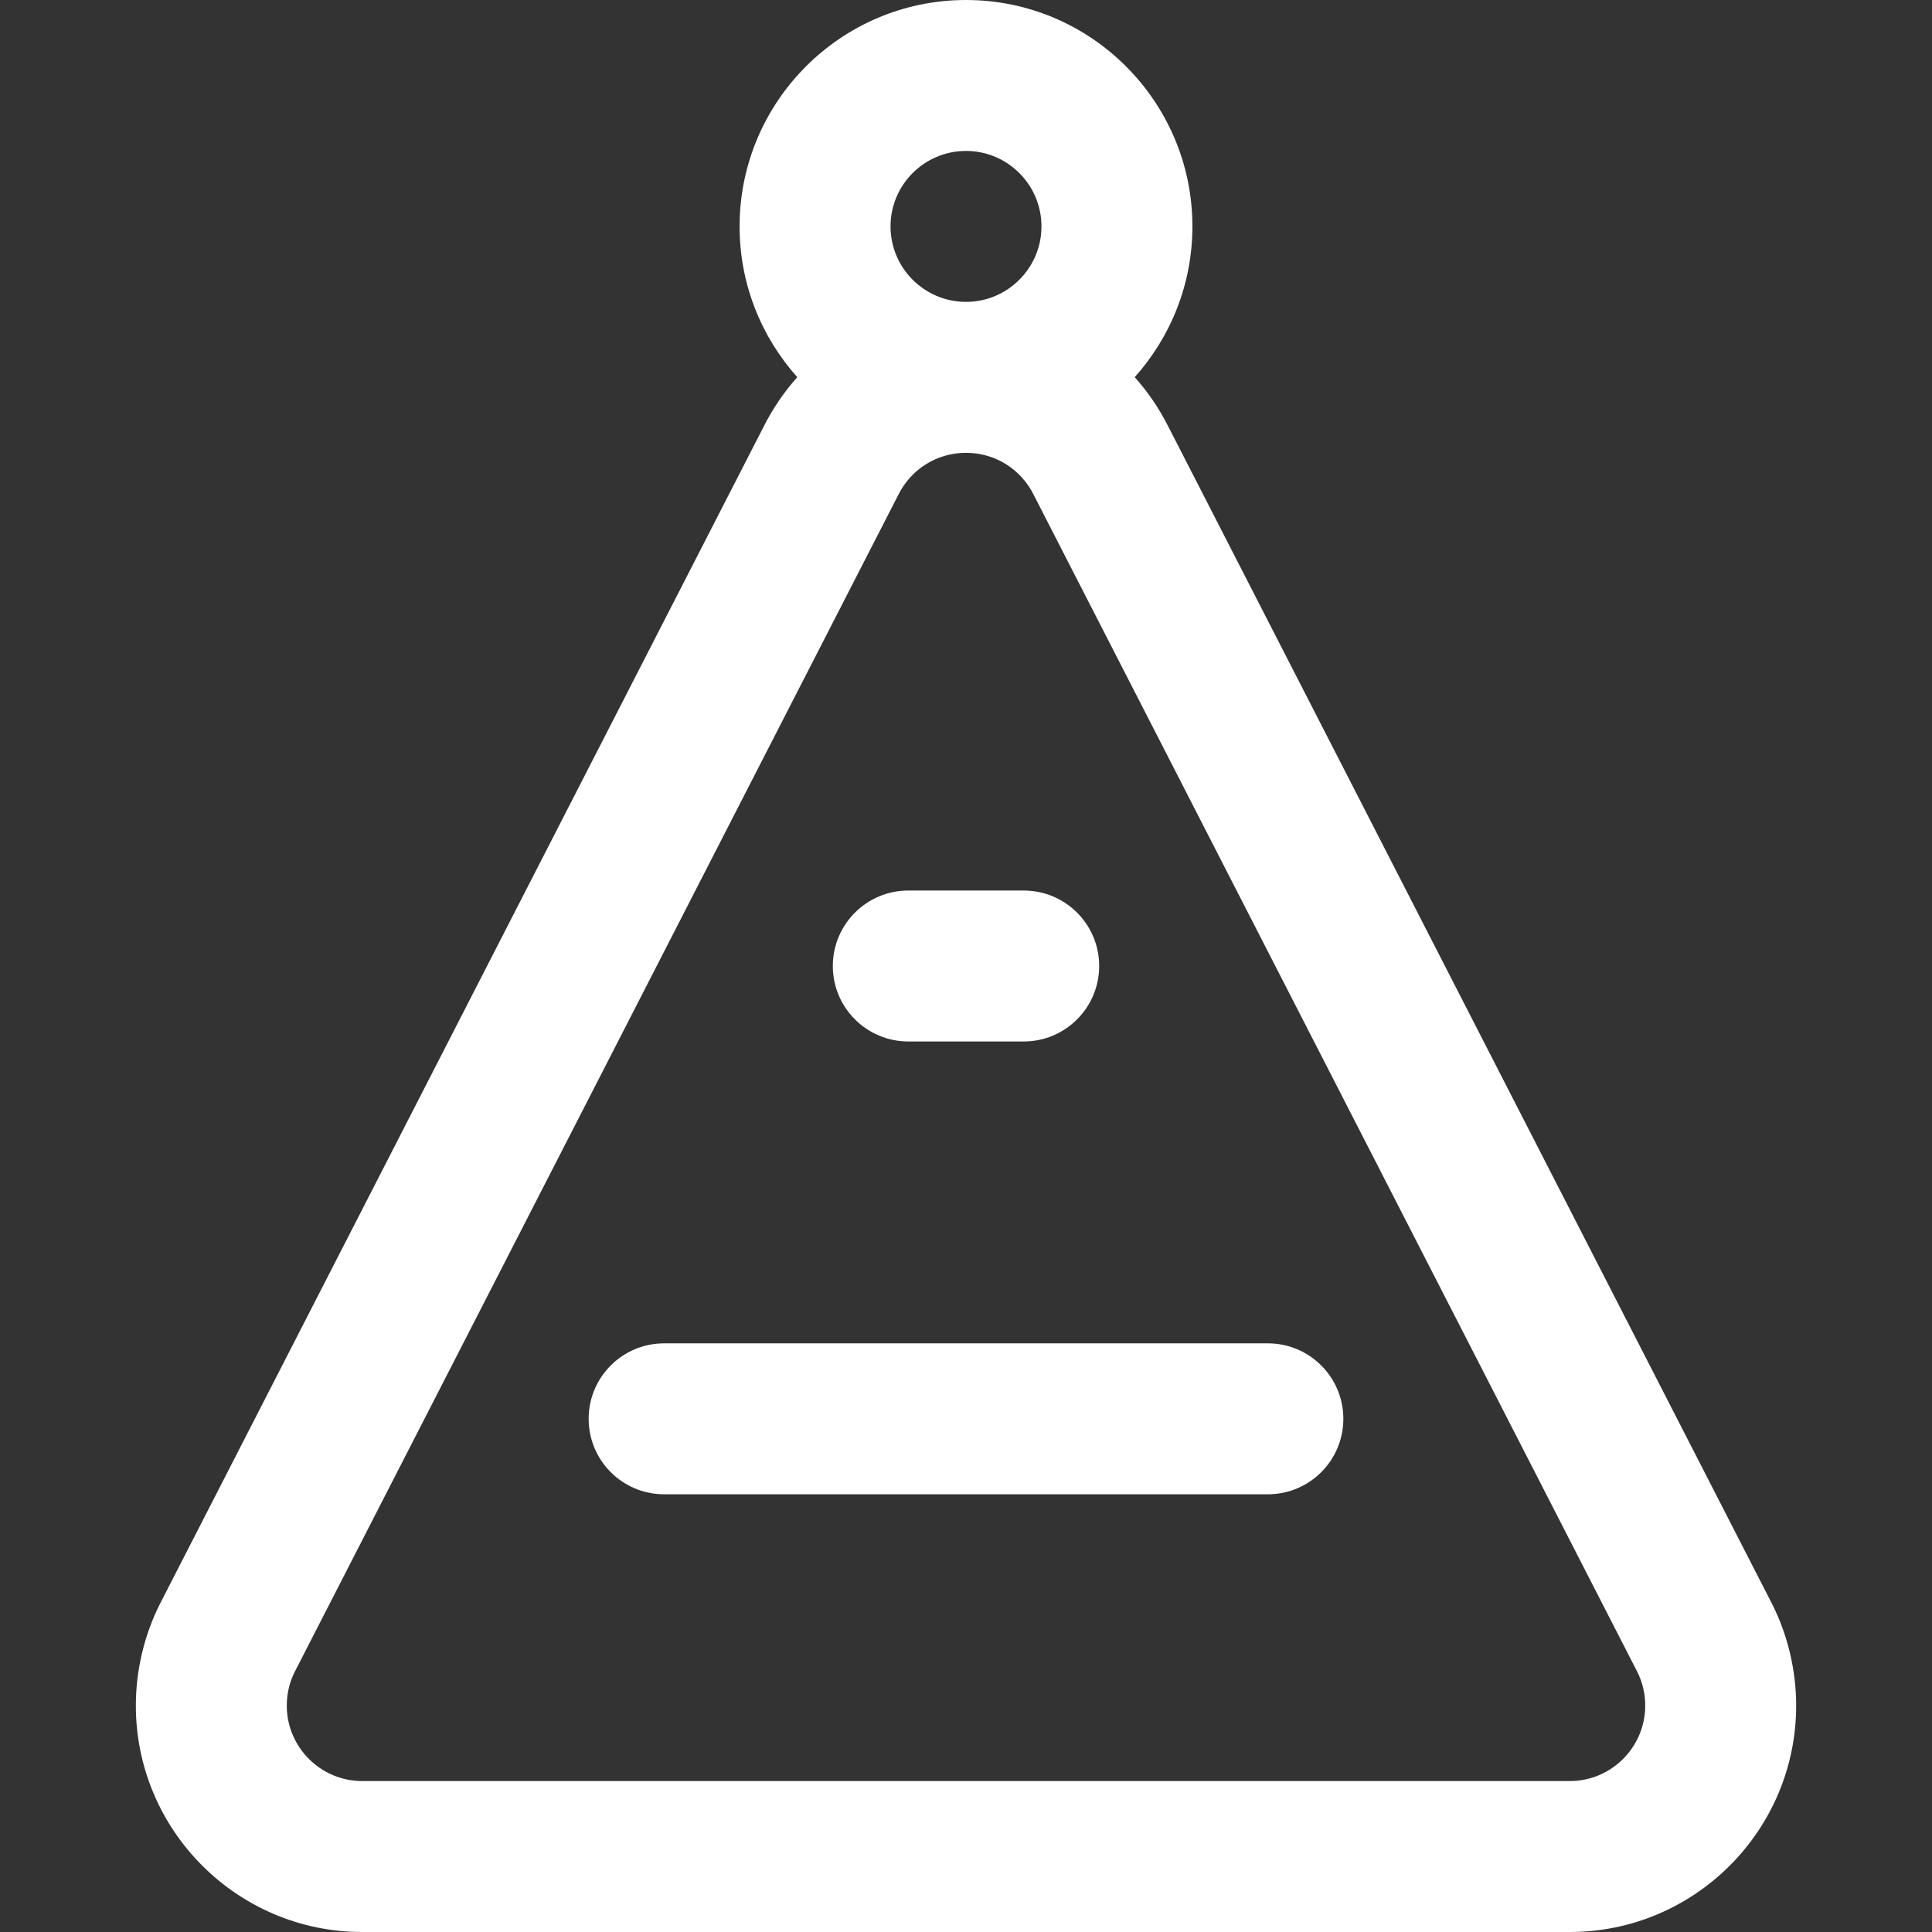
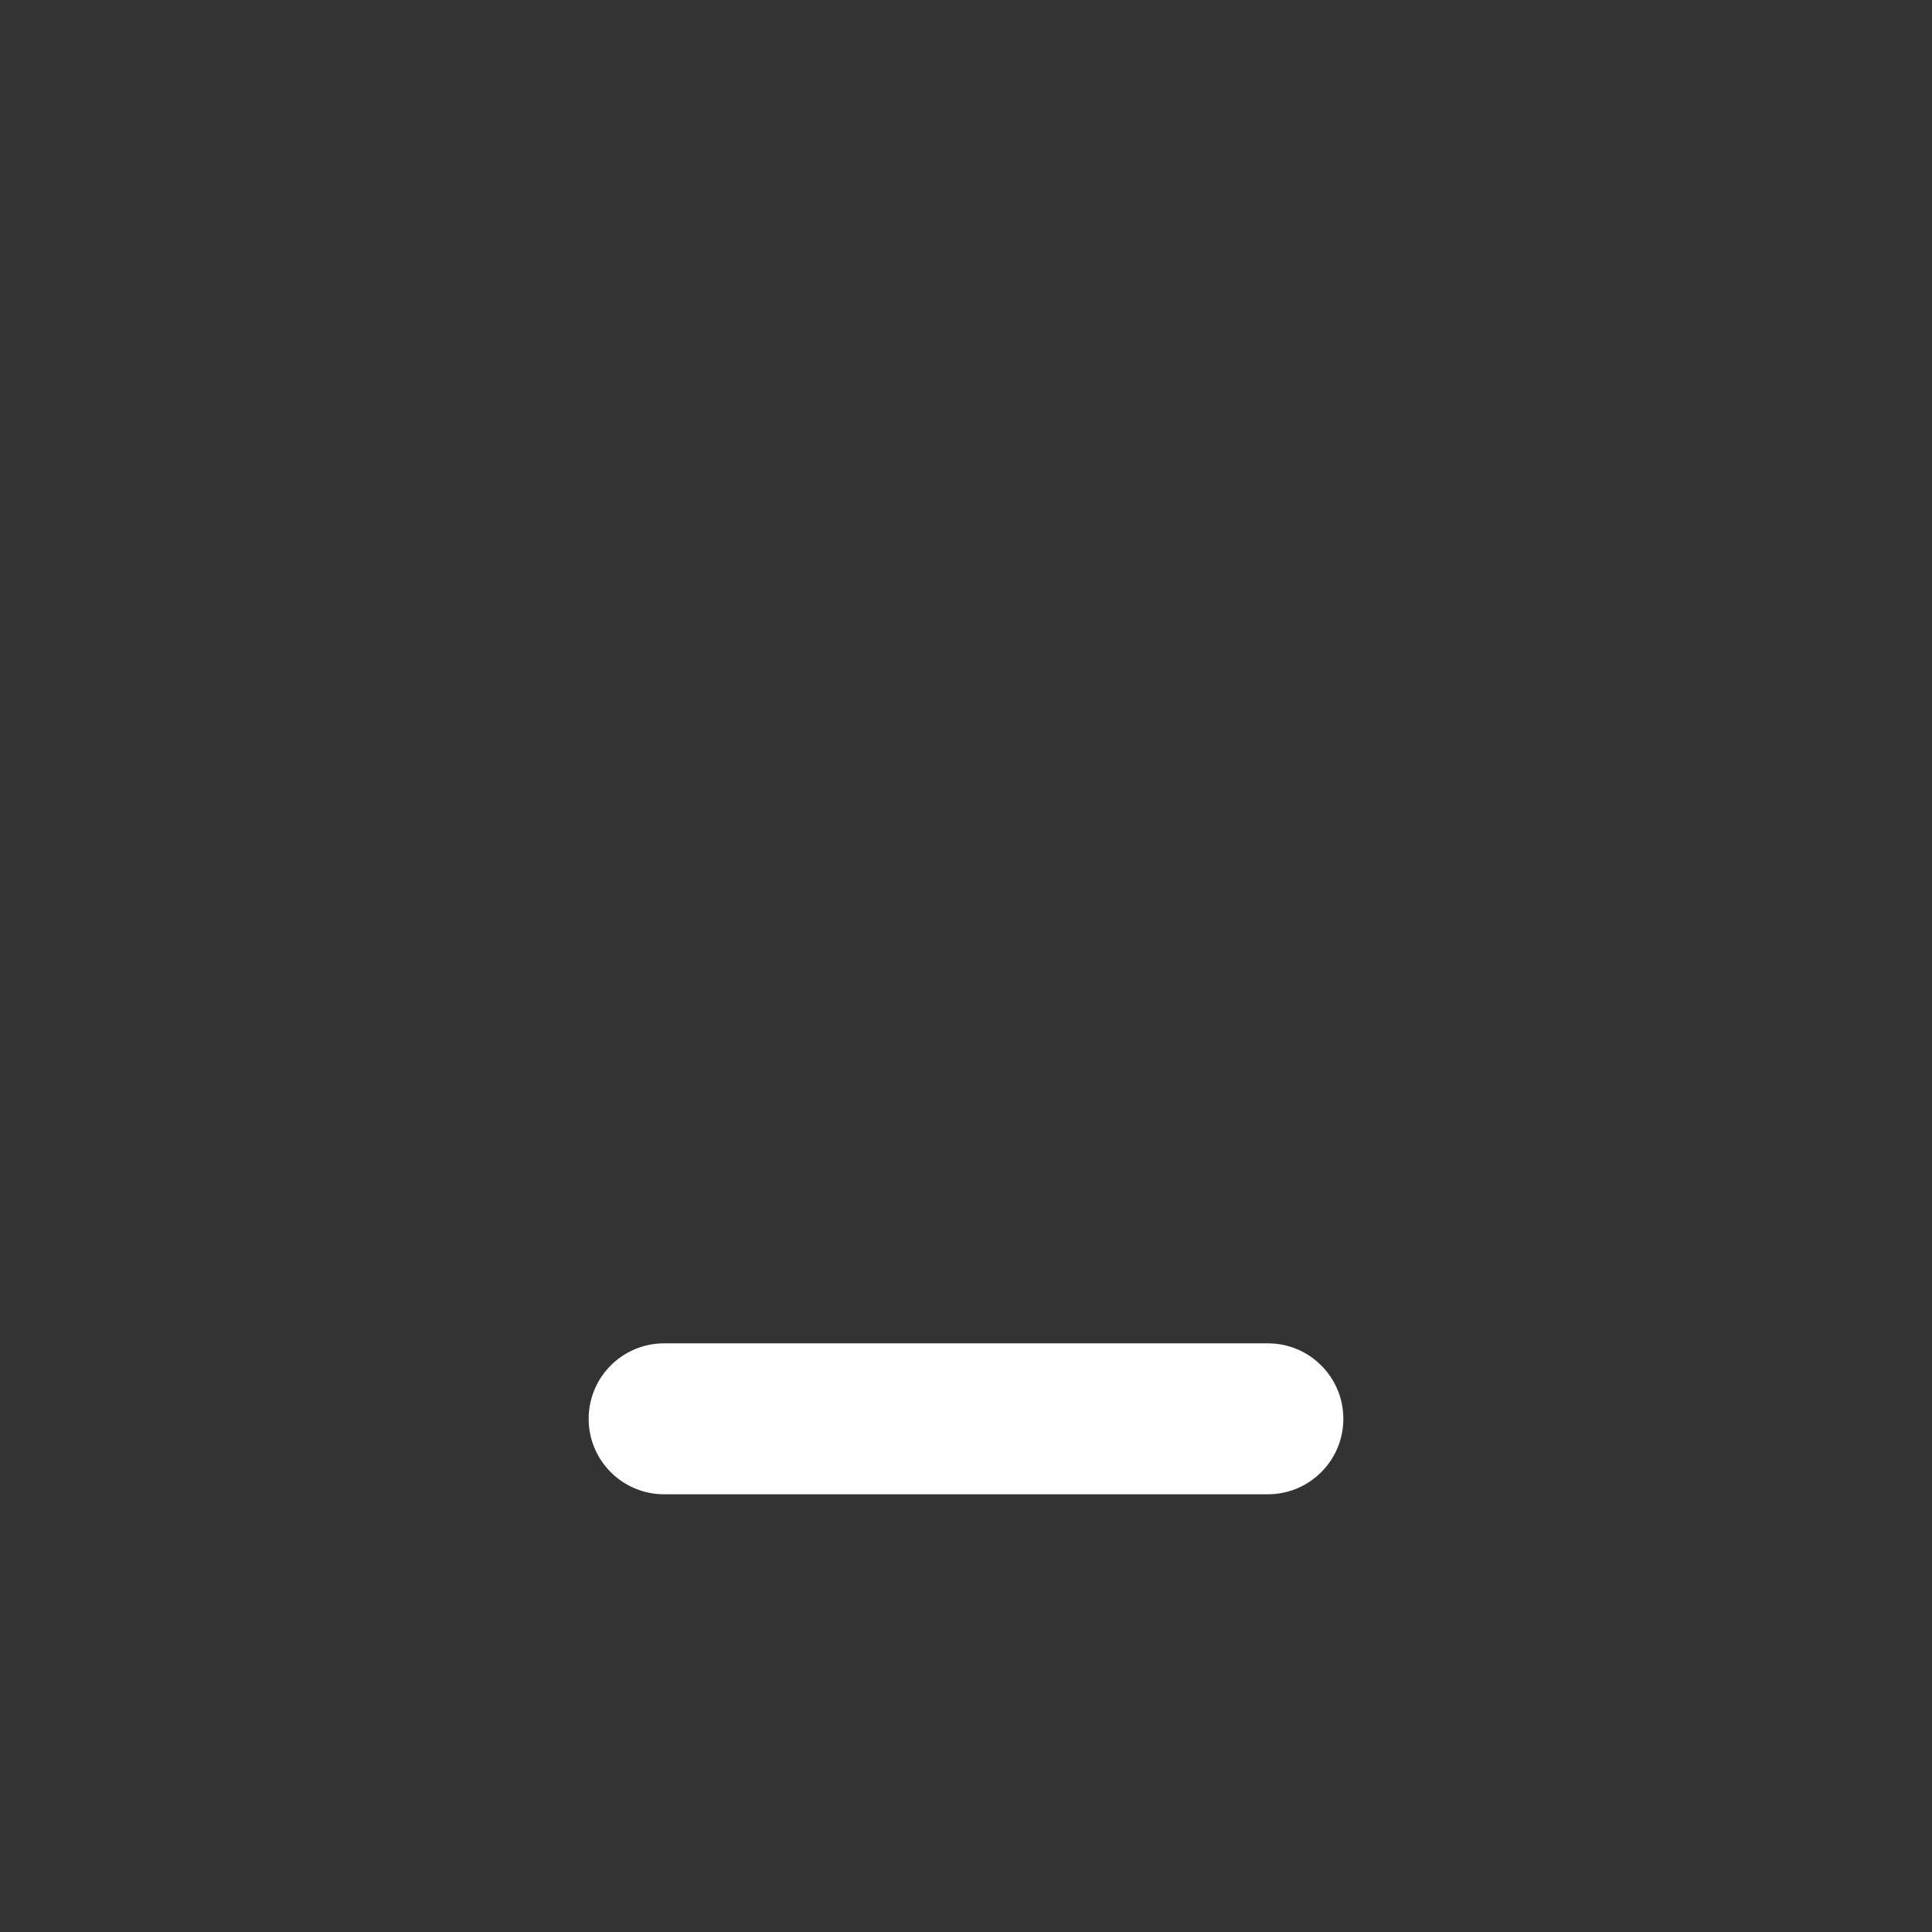
<svg xmlns="http://www.w3.org/2000/svg" xmlns:ns1="http://www.inkscape.org/namespaces/inkscape" xmlns:ns2="http://sodipodi.sourceforge.net/DTD/sodipodi-0.dtd" ns1:version="1.0 (4035a4f, 2020-05-01)" ns2:docname="колпачки для дете2й.svg" width="512" viewBox="0 0 512 512" height="512" id="Capa_1">
  <rect x="0" y="0" width="512" height="512" fill="#333333" stroke="none" />
  <defs id="defs939" />
  <g id="Party_Hat">
-     <path style="fill:#ffffff" id="path929" d="m469.688 425.193c-.03-.062-.062-.123-.094-.185l-159.959-311.92c-2.43-4.837-5.443-9.233-8.922-13.136 9.498-10.617 15.287-24.619 15.287-39.952 0-33.084-26.916-60-60-60s-60 26.916-60 60c0 15.333 5.789 29.335 15.286 39.953-3.479 3.902-6.492 8.299-8.922 13.136l-159.959 311.92c-.031.061-.062.122-.093.184-4.129 8.26-6.312 17.53-6.312 26.807 0 33.084 26.916 60 60 60h320c33.084 0 60-26.916 60-60 0-9.276-2.183-18.545-6.312-26.807zm-213.688-385.193c11.028 0 20 8.972 20 20s-8.972 20-20 20-20-8.972-20-20 8.972-20 20-20zm160 432h-320c-11.028 0-20-8.972-20-20 0-3.117.691-6.093 2.054-8.848l159.944-311.89c.031-.061.062-.121.092-.182 3.418-6.834 10.28-11.08 17.91-11.08s14.493 4.246 17.911 11.08c.03.061.061.121.092.182l159.945 311.893c1.362 2.754 2.053 5.73 2.053 8.846-.001 11.027-8.973 19.999-20.001 19.999z" />
    <path style="fill:#ffffff" id="path931" d="m336 396h-160c-11.046 0-20-8.954-20-20s8.954-20 20-20h160c11.046 0 20 8.954 20 20s-8.954 20-20 20z" />
-     <path style="fill:#ffffff" id="path933" d="m271.293 276h-30.586c-11.046 0-20-8.954-20-20s8.954-20 20-20h30.586c11.046 0 20 8.954 20 20s-8.954 20-20 20z" />
  </g>
</svg>